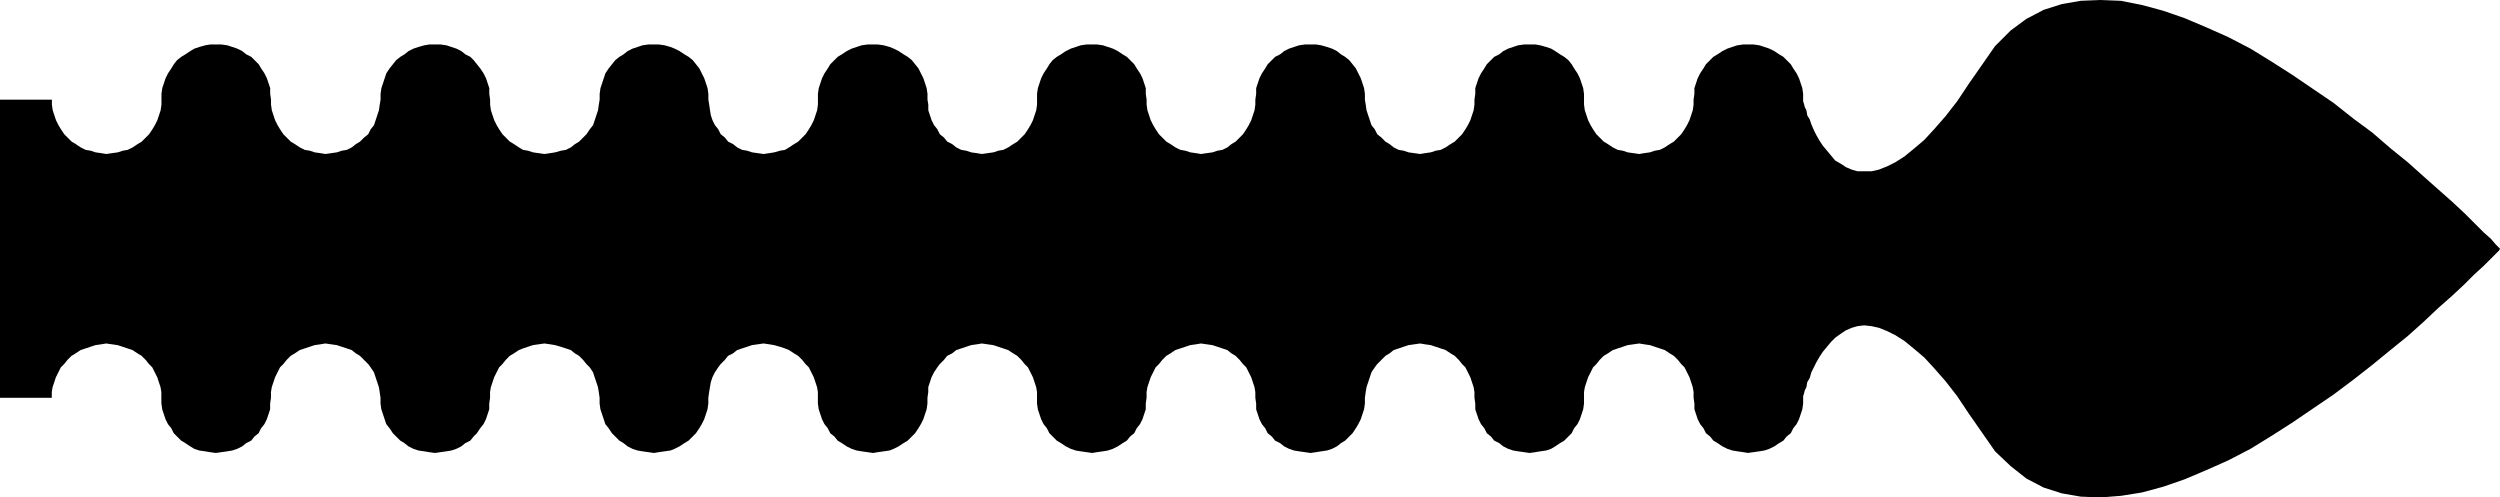
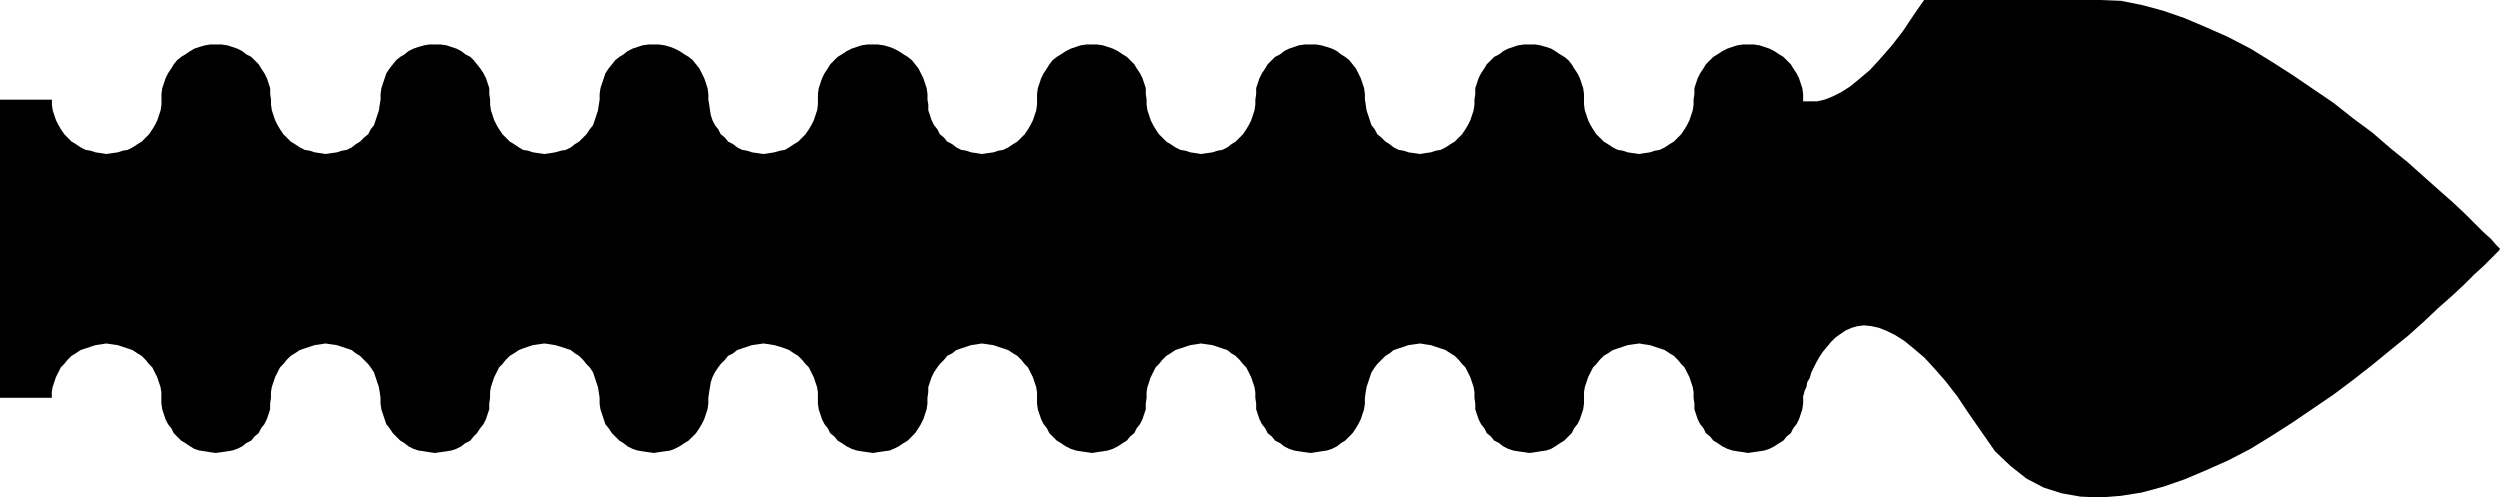
<svg xmlns="http://www.w3.org/2000/svg" xmlns:ns1="http://sodipodi.sourceforge.net/DTD/sodipodi-0.dtd" xmlns:ns2="http://www.inkscape.org/namespaces/inkscape" version="1.0" width="129.766mm" height="25.822mm" id="svg1" ns1:docname="Arrow 0256.wmf">
  <ns1:namedview id="namedview1" pagecolor="#ffffff" bordercolor="#000000" borderopacity="0.25" ns2:showpageshadow="2" ns2:pageopacity="0.0" ns2:pagecheckerboard="0" ns2:deskcolor="#d1d1d1" ns2:document-units="mm" />
  <defs id="defs1">
    <pattern id="WMFhbasepattern" patternUnits="userSpaceOnUse" width="6" height="6" x="0" y="0" />
  </defs>
-   <path style="fill:#000000;fill-opacity:1;fill-rule:evenodd;stroke:none" d="m 0,19.551 h 10.181 v 0.969 l 0.162,1.131 0.323,0.969 0.323,0.969 0.485,0.969 0.485,0.808 0.646,0.969 0.646,0.646 0.808,0.808 0.808,0.485 0.97,0.646 0.97,0.485 0.97,0.162 0.97,0.323 1.131,0.162 0.97,0.162 1.131,-0.162 1.131,-0.162 0.97,-0.323 0.97,-0.162 0.97,-0.485 0.97,-0.646 0.808,-0.485 0.808,-0.808 0.646,-0.646 0.646,-0.969 0.485,-0.808 0.485,-0.969 0.323,-0.969 0.323,-0.969 0.162,-1.131 v -0.969 -1.131 l 0.162,-1.131 0.323,-0.969 0.323,-0.969 0.485,-0.969 0.646,-0.969 0.485,-0.808 0.646,-0.808 0.808,-0.646 0.808,-0.485 0.97,-0.646 0.808,-0.485 0.97,-0.323 1.131,-0.323 0.97,-0.162 h 1.131 1.131 l 1.131,0.162 0.97,0.323 0.97,0.323 0.97,0.485 0.808,0.646 0.97,0.485 0.646,0.646 0.808,0.808 0.485,0.808 0.646,0.969 0.485,0.969 0.323,0.969 0.323,0.969 v 1.131 l 0.162,1.131 v 0.969 l 0.162,1.131 0.323,0.969 0.323,0.969 0.485,0.969 0.485,0.808 0.646,0.969 0.646,0.646 0.808,0.808 0.808,0.485 0.97,0.646 0.97,0.485 0.97,0.162 0.97,0.323 1.131,0.162 0.97,0.162 1.131,-0.162 1.131,-0.162 0.97,-0.323 0.97,-0.162 0.97,-0.485 0.808,-0.646 0.808,-0.485 0.808,-0.808 0.808,-0.646 0.485,-0.969 0.646,-0.808 0.323,-0.969 0.323,-0.969 0.323,-0.969 0.162,-1.131 0.162,-0.969 v -1.131 l 0.162,-1.131 0.323,-0.969 0.323,-0.969 0.323,-0.969 0.646,-0.969 0.646,-0.808 0.646,-0.808 0.808,-0.646 0.808,-0.485 0.808,-0.646 0.97,-0.485 0.97,-0.323 1.131,-0.323 0.97,-0.162 h 1.131 1.131 l 1.131,0.162 0.97,0.323 0.97,0.323 0.97,0.485 0.808,0.646 0.97,0.485 0.646,0.646 0.646,0.808 0.646,0.808 0.646,0.969 0.485,0.969 0.323,0.969 0.323,0.969 v 1.131 l 0.162,1.131 v 0.969 l 0.162,1.131 0.323,0.969 0.323,0.969 0.485,0.969 0.485,0.808 0.646,0.969 0.646,0.646 0.808,0.808 0.808,0.485 0.97,0.646 0.808,0.485 0.97,0.162 0.97,0.323 1.131,0.162 1.131,0.162 1.131,-0.162 0.97,-0.162 1.131,-0.323 0.97,-0.162 0.97,-0.485 0.808,-0.646 0.808,-0.485 0.808,-0.808 0.646,-0.646 0.646,-0.969 0.646,-0.808 0.323,-0.969 0.323,-0.969 0.323,-0.969 0.162,-1.131 0.162,-0.969 v -1.131 l 0.162,-1.131 0.323,-0.969 0.323,-0.969 0.323,-0.969 0.646,-0.969 0.646,-0.808 0.646,-0.808 0.808,-0.646 0.808,-0.485 0.808,-0.646 0.97,-0.485 0.97,-0.323 0.97,-0.323 1.131,-0.162 h 1.131 0.97 l 1.131,0.162 1.131,0.323 0.808,0.323 0.97,0.485 0.97,0.646 0.808,0.485 0.808,0.646 0.646,0.808 0.646,0.808 0.485,0.969 0.485,0.969 0.323,0.969 0.323,0.969 0.162,1.131 v 1.131 l 0.162,0.969 0.162,1.131 0.162,0.969 0.323,0.969 0.485,0.969 0.646,0.808 0.485,0.969 0.808,0.646 0.646,0.808 0.97,0.485 0.808,0.646 0.97,0.485 0.97,0.162 0.97,0.323 1.131,0.162 1.131,0.162 1.131,-0.162 0.97,-0.162 1.131,-0.323 0.97,-0.162 0.808,-0.485 0.97,-0.646 0.808,-0.485 0.808,-0.808 0.646,-0.646 0.646,-0.969 0.485,-0.808 0.485,-0.969 0.323,-0.969 0.323,-0.969 0.162,-1.131 v -0.969 -1.131 l 0.162,-1.131 0.323,-0.969 0.323,-0.969 0.485,-0.969 0.646,-0.969 0.485,-0.808 0.808,-0.808 0.646,-0.646 0.808,-0.485 0.97,-0.646 0.97,-0.485 0.97,-0.323 0.97,-0.323 1.131,-0.162 h 1.131 0.97 l 1.131,0.162 1.131,0.323 0.808,0.323 0.97,0.485 0.97,0.646 0.808,0.485 0.808,0.646 0.646,0.808 0.646,0.808 0.485,0.969 0.485,0.969 0.323,0.969 0.323,0.969 0.162,1.131 v 1.131 l 0.162,0.969 v 1.131 l 0.323,0.969 0.323,0.969 0.485,0.969 0.646,0.808 0.485,0.969 0.808,0.646 0.646,0.808 0.97,0.485 0.808,0.646 0.97,0.485 0.97,0.162 0.97,0.323 1.131,0.162 0.97,0.162 1.131,-0.162 1.131,-0.162 0.97,-0.323 0.97,-0.162 0.97,-0.485 0.97,-0.646 0.808,-0.485 0.808,-0.808 0.646,-0.646 0.646,-0.969 0.485,-0.808 0.485,-0.969 0.323,-0.969 0.323,-0.969 0.162,-1.131 v -0.969 -1.131 l 0.162,-1.131 0.323,-0.969 0.323,-0.969 0.485,-0.969 0.646,-0.969 0.485,-0.808 0.646,-0.808 0.808,-0.646 0.808,-0.485 0.97,-0.646 0.97,-0.485 0.97,-0.323 0.97,-0.323 1.131,-0.162 h 1.131 0.97 l 1.131,0.162 0.97,0.323 0.97,0.323 0.97,0.485 0.97,0.646 0.808,0.485 0.646,0.646 0.808,0.808 0.485,0.808 0.646,0.969 0.485,0.969 0.323,0.969 0.323,0.969 v 1.131 l 0.162,1.131 v 0.969 l 0.162,1.131 0.323,0.969 0.323,0.969 0.485,0.969 0.485,0.808 0.646,0.969 0.646,0.646 0.808,0.808 0.808,0.485 0.97,0.646 0.97,0.485 0.97,0.162 0.97,0.323 1.131,0.162 0.97,0.162 1.131,-0.162 1.131,-0.162 0.97,-0.323 0.97,-0.162 0.97,-0.485 0.808,-0.646 0.808,-0.485 0.808,-0.808 0.646,-0.646 0.646,-0.969 0.485,-0.808 0.485,-0.969 0.323,-0.969 0.323,-0.969 0.162,-1.131 v -0.969 l 0.162,-1.131 v -1.131 l 0.323,-0.969 0.323,-0.969 0.485,-0.969 0.646,-0.969 0.485,-0.808 0.808,-0.808 0.646,-0.646 0.97,-0.485 0.808,-0.646 0.97,-0.485 0.97,-0.323 0.97,-0.323 1.131,-0.162 h 1.131 1.131 l 0.97,0.162 1.131,0.323 0.97,0.323 0.97,0.485 0.808,0.646 0.808,0.485 0.808,0.646 0.646,0.808 0.646,0.808 0.485,0.969 0.485,0.969 0.323,0.969 0.323,0.969 0.162,1.131 v 1.131 l 0.162,0.969 0.162,1.131 0.323,0.969 0.323,0.969 0.323,0.969 0.646,0.808 0.485,0.969 0.808,0.646 0.808,0.808 0.808,0.485 0.808,0.646 0.97,0.485 0.97,0.162 0.97,0.323 1.131,0.162 1.131,0.162 0.97,-0.162 1.131,-0.162 0.97,-0.323 0.97,-0.162 0.97,-0.485 0.97,-0.646 0.808,-0.485 0.808,-0.808 0.646,-0.646 0.646,-0.969 0.485,-0.808 0.485,-0.969 0.323,-0.969 0.323,-0.969 0.162,-1.131 v -0.969 l 0.162,-1.131 v -1.131 l 0.323,-0.969 0.323,-0.969 0.485,-0.969 0.646,-0.969 0.485,-0.808 0.808,-0.808 0.646,-0.646 0.97,-0.485 0.808,-0.646 0.97,-0.485 0.97,-0.323 0.97,-0.323 1.131,-0.162 h 1.131 1.131 l 0.97,0.162 1.131,0.323 0.97,0.323 0.808,0.485 0.97,0.646 0.808,0.485 0.808,0.646 0.646,0.808 0.485,0.808 0.646,0.969 0.485,0.969 0.323,0.969 0.323,0.969 0.162,1.131 v 1.131 0.969 l 0.162,1.131 0.323,0.969 0.323,0.969 0.485,0.969 0.485,0.808 0.646,0.969 0.646,0.646 0.808,0.808 0.808,0.485 0.97,0.646 0.97,0.485 0.97,0.162 0.97,0.323 1.131,0.162 1.131,0.162 0.97,-0.162 1.131,-0.162 0.97,-0.323 0.97,-0.162 0.97,-0.485 0.97,-0.646 0.808,-0.485 0.808,-0.808 0.646,-0.646 0.646,-0.969 0.485,-0.808 0.485,-0.969 0.323,-0.969 0.323,-0.969 0.162,-1.131 v -0.969 l 0.162,-1.131 v -1.131 l 0.323,-0.969 0.323,-0.969 0.485,-0.969 0.646,-0.969 0.485,-0.808 0.808,-0.808 0.646,-0.646 0.808,-0.485 0.97,-0.646 0.97,-0.485 0.97,-0.323 0.97,-0.323 1.131,-0.162 h 0.97 1.131 l 1.131,0.162 0.97,0.323 0.97,0.323 0.97,0.485 0.97,0.646 0.808,0.485 0.646,0.646 0.808,0.808 0.485,0.808 0.646,0.969 0.485,0.969 0.323,0.969 0.323,0.969 0.162,1.131 v 1.131 0 0.323 l 0.162,0.485 0.162,0.646 0.323,0.646 0.162,0.969 0.485,0.808 0.323,0.969 0.485,1.131 0.485,0.969 0.646,1.131 0.646,0.969 0.808,0.969 0.808,0.969 0.808,0.969 1.131,0.646 0.97,0.646 1.131,0.485 1.131,0.323 h 1.293 1.454 l 1.454,-0.323 1.616,-0.646 1.616,-0.808 1.778,-1.131 1.778,-1.454 2.101,-1.777 1.939,-2.101 2.262,-2.585 2.262,-2.908 2.262,-3.393 2.586,-3.716 2.586,-3.716 3.07,-3.07 3.07,-2.262 3.394,-1.777 3.555,-1.131 3.717,-0.646 L 412.08,0 l 4.04,0.162 4.04,0.808 4.202,1.131 4.202,1.454 4.202,1.777 4.363,1.939 4.363,2.262 4.202,2.585 4.04,2.585 4.04,2.747 4.04,2.747 3.878,3.07 3.717,2.747 3.555,3.07 3.394,2.747 3.07,2.747 2.909,2.585 2.747,2.424 2.424,2.262 1.939,1.939 1.778,1.777 1.454,1.293 0.97,1.131 0.646,0.646 0.162,0.162 -0.162,0.323 -0.646,0.646 -0.97,0.969 -1.454,1.454 -1.778,1.616 -1.939,1.939 -2.424,2.262 -2.747,2.424 -2.909,2.747 -3.07,2.747 -3.394,2.747 -3.555,2.908 -3.717,2.908 -3.878,2.908 -4.04,2.747 -4.04,2.747 -4.04,2.585 -4.202,2.585 -4.363,2.262 -4.363,1.939 -4.202,1.777 -4.202,1.454 -4.202,1.131 -4.04,0.646 -4.04,0.323 -3.878,-0.162 -3.717,-0.646 -3.555,-1.131 -3.394,-1.777 -3.07,-2.424 -3.07,-2.908 -2.586,-3.716 -2.586,-3.716 -2.262,-3.393 -2.262,-2.908 -2.262,-2.585 -1.939,-2.101 -2.101,-1.777 -1.778,-1.454 -1.778,-1.131 -1.616,-0.808 -1.616,-0.646 -1.454,-0.323 -1.454,-0.162 -1.293,0.162 -1.131,0.323 -1.131,0.485 -0.97,0.646 -1.131,0.808 -0.808,0.808 -0.808,0.969 -0.808,0.969 -0.646,0.969 -0.646,1.131 -0.485,0.969 -0.485,0.969 -0.323,1.131 -0.485,0.808 -0.162,0.969 -0.323,0.646 -0.162,0.646 -0.162,0.485 v 0.162 0.162 1.131 l -0.162,1.131 -0.323,0.969 -0.323,0.969 -0.485,0.969 -0.646,0.808 -0.485,0.969 -0.808,0.646 -0.646,0.808 -0.808,0.485 -0.97,0.646 -0.97,0.485 -0.97,0.323 -0.97,0.162 -1.131,0.162 -1.131,0.162 -0.97,-0.162 -1.131,-0.162 -0.97,-0.162 -0.97,-0.323 -0.97,-0.485 -0.97,-0.646 -0.808,-0.485 -0.646,-0.808 -0.808,-0.646 -0.485,-0.969 -0.646,-0.808 -0.485,-0.969 -0.323,-0.969 -0.323,-0.969 v -1.131 l -0.162,-1.131 V 76.912 l -0.162,-0.969 -0.323,-0.969 -0.323,-0.969 -0.485,-0.969 -0.485,-0.969 -0.646,-0.646 -0.646,-0.808 -0.808,-0.808 -0.808,-0.485 -0.97,-0.646 -0.97,-0.323 -0.97,-0.323 -0.97,-0.323 -1.131,-0.162 -0.97,-0.162 -1.131,0.162 -1.131,0.162 -0.97,0.323 -0.97,0.323 -0.97,0.323 -0.97,0.646 -0.808,0.485 -0.808,0.808 -0.646,0.808 -0.646,0.646 -0.485,0.969 -0.485,0.969 -0.323,0.969 -0.323,0.969 -0.162,0.969 v 1.131 1.131 l -0.162,1.131 -0.323,0.969 -0.323,0.969 -0.485,0.969 -0.646,0.808 -0.485,0.969 -0.646,0.646 -0.808,0.808 -0.808,0.485 -0.97,0.646 -0.808,0.485 -0.97,0.323 -1.131,0.162 -0.97,0.162 -1.131,0.162 -1.131,-0.162 -1.131,-0.162 -0.97,-0.162 -0.97,-0.323 -0.97,-0.485 -0.808,-0.646 -0.97,-0.485 -0.646,-0.808 -0.808,-0.646 -0.485,-0.969 -0.646,-0.808 -0.485,-0.969 -0.323,-0.969 -0.323,-0.969 v -1.131 l -0.162,-1.131 V 76.912 l -0.162,-0.969 -0.323,-0.969 -0.323,-0.969 -0.485,-0.969 -0.485,-0.969 -0.646,-0.646 -0.646,-0.808 -0.808,-0.808 -0.808,-0.485 -0.97,-0.646 -0.97,-0.323 -0.97,-0.323 -0.97,-0.323 -1.131,-0.162 -0.97,-0.162 -1.131,0.162 -1.131,0.162 -0.97,0.323 -0.97,0.323 -0.97,0.323 -0.808,0.646 -0.808,0.485 -0.808,0.808 -0.808,0.808 -0.485,0.646 -0.646,0.969 -0.323,0.969 -0.323,0.969 -0.323,0.969 -0.162,0.969 -0.162,1.131 v 1.131 l -0.162,1.131 -0.323,0.969 -0.323,0.969 -0.485,0.969 -0.485,0.808 -0.646,0.969 -0.646,0.646 -0.808,0.808 -0.808,0.485 -0.808,0.646 -0.97,0.485 -0.97,0.323 -1.131,0.162 -0.97,0.162 -1.131,0.162 -1.131,-0.162 -1.131,-0.162 -0.97,-0.162 -0.97,-0.323 -0.97,-0.485 -0.808,-0.646 -0.97,-0.485 -0.646,-0.808 -0.808,-0.646 -0.485,-0.969 -0.646,-0.808 -0.485,-0.969 -0.323,-0.969 -0.323,-0.969 v -1.131 l -0.162,-1.131 V 76.912 l -0.162,-0.969 -0.323,-0.969 -0.323,-0.969 -0.485,-0.969 -0.485,-0.969 -0.646,-0.646 -0.646,-0.808 -0.808,-0.808 -0.808,-0.485 -0.808,-0.646 -0.97,-0.323 -0.97,-0.323 -0.97,-0.323 -1.131,-0.162 -1.131,-0.162 -0.97,0.162 -1.131,0.162 -0.97,0.323 -0.97,0.323 -0.97,0.323 -0.97,0.646 -0.808,0.485 -0.808,0.808 -0.646,0.808 -0.646,0.646 -0.485,0.969 -0.485,0.969 -0.323,0.969 -0.323,0.969 -0.162,0.969 v 1.131 l -0.162,1.131 v 1.131 l -0.323,0.969 -0.323,0.969 -0.485,0.969 -0.646,0.808 -0.485,0.969 -0.808,0.646 -0.646,0.808 -0.808,0.485 -0.97,0.646 -0.97,0.485 -0.97,0.323 -0.97,0.162 -1.131,0.162 -0.97,0.162 -1.131,-0.162 -1.131,-0.162 -0.97,-0.162 -0.97,-0.323 -0.97,-0.485 -0.97,-0.646 -0.808,-0.485 -0.808,-0.808 -0.646,-0.646 -0.485,-0.969 -0.646,-0.808 -0.485,-0.969 -0.323,-0.969 -0.323,-0.969 -0.162,-1.131 V 78.043 76.912 l -0.162,-0.969 -0.323,-0.969 -0.323,-0.969 -0.485,-0.969 -0.485,-0.969 -0.646,-0.646 -0.646,-0.808 -0.808,-0.808 -0.808,-0.485 -0.97,-0.646 -0.97,-0.323 -0.97,-0.323 -0.97,-0.323 -1.131,-0.162 -1.131,-0.162 -0.97,0.162 -1.131,0.162 -0.97,0.323 -0.97,0.323 -0.97,0.323 -0.808,0.646 -0.97,0.485 -0.646,0.808 -0.808,0.808 -0.485,0.646 -0.646,0.969 -0.485,0.969 -0.323,0.969 -0.323,0.969 v 0.969 l -0.162,1.131 v 1.131 l -0.162,1.131 -0.323,0.969 -0.323,0.969 -0.485,0.969 -0.485,0.808 -0.646,0.969 -0.646,0.646 -0.808,0.808 -0.808,0.485 -0.97,0.646 -0.97,0.485 -0.808,0.323 -1.131,0.162 -1.131,0.162 -0.97,0.162 -1.131,-0.162 -1.131,-0.162 -0.97,-0.162 -0.97,-0.323 -0.97,-0.485 -0.97,-0.646 -0.808,-0.485 -0.646,-0.808 -0.808,-0.646 -0.485,-0.969 -0.646,-0.808 -0.485,-0.969 -0.323,-0.969 -0.323,-0.969 -0.162,-1.131 V 78.043 76.912 l -0.162,-0.969 -0.323,-0.969 -0.323,-0.969 -0.485,-0.969 -0.485,-0.969 -0.646,-0.646 -0.646,-0.808 -0.808,-0.808 -0.808,-0.485 -0.97,-0.646 -0.808,-0.323 -0.97,-0.323 -1.131,-0.323 -0.97,-0.162 -1.131,-0.162 -1.131,0.162 -1.131,0.162 -0.97,0.323 -0.97,0.323 -0.97,0.323 -0.808,0.646 -0.97,0.485 -0.646,0.808 -0.808,0.808 -0.485,0.646 -0.646,0.969 -0.485,0.969 -0.323,0.969 -0.162,0.969 -0.162,0.969 -0.162,1.131 v 1.131 l -0.162,1.131 -0.323,0.969 -0.323,0.969 -0.485,0.969 -0.485,0.808 -0.646,0.969 -0.646,0.646 -0.808,0.808 -0.808,0.485 -0.97,0.646 -0.97,0.485 -0.808,0.323 -1.131,0.162 -1.131,0.162 -0.97,0.162 -1.131,-0.162 -1.131,-0.162 -0.97,-0.162 -0.97,-0.323 -0.97,-0.485 -0.808,-0.646 -0.808,-0.485 -0.808,-0.808 -0.646,-0.646 -0.646,-0.969 -0.646,-0.808 -0.323,-0.969 -0.323,-0.969 -0.323,-0.969 -0.162,-1.131 v -1.131 l -0.162,-1.131 -0.162,-0.969 -0.323,-0.969 -0.323,-0.969 -0.323,-0.969 -0.646,-0.969 -0.646,-0.646 -0.646,-0.808 -0.808,-0.808 -0.808,-0.485 -0.808,-0.646 -0.97,-0.323 -0.97,-0.323 -1.131,-0.323 -0.97,-0.162 -1.131,-0.162 -1.131,0.162 -1.131,0.162 -0.97,0.323 -0.97,0.323 -0.808,0.323 -0.97,0.646 -0.808,0.485 -0.808,0.808 -0.646,0.808 -0.646,0.646 -0.485,0.969 -0.485,0.969 -0.323,0.969 -0.323,0.969 -0.162,0.969 v 1.131 l -0.162,1.131 v 1.131 l -0.323,0.969 -0.323,0.969 -0.485,0.969 -0.646,0.808 -0.646,0.969 -0.646,0.646 -0.646,0.808 -0.97,0.485 -0.808,0.646 -0.97,0.485 -0.97,0.323 -0.97,0.162 -1.131,0.162 -1.131,0.162 -1.131,-0.162 -0.97,-0.162 -1.131,-0.162 -0.97,-0.323 -0.97,-0.485 -0.808,-0.646 -0.808,-0.485 -0.808,-0.808 -0.646,-0.646 -0.646,-0.969 -0.646,-0.808 -0.323,-0.969 -0.323,-0.969 -0.323,-0.969 -0.162,-1.131 v -1.131 l -0.162,-1.131 -0.162,-0.969 -0.323,-0.969 -0.323,-0.969 -0.323,-0.969 -0.646,-0.969 -0.485,-0.646 -0.808,-0.808 -0.808,-0.808 -0.808,-0.485 -0.808,-0.646 -0.97,-0.323 -0.97,-0.323 -0.97,-0.323 -1.131,-0.162 -1.131,-0.162 -0.97,0.162 -1.131,0.162 -0.97,0.323 -0.97,0.323 -0.97,0.323 -0.97,0.646 -0.808,0.485 -0.808,0.808 -0.646,0.808 -0.646,0.646 -0.485,0.969 -0.485,0.969 -0.323,0.969 -0.323,0.969 -0.162,0.969 v 1.131 l -0.162,1.131 v 1.131 l -0.323,0.969 -0.323,0.969 -0.485,0.969 -0.646,0.808 -0.485,0.969 -0.808,0.646 -0.646,0.808 -0.97,0.485 -0.808,0.646 -0.97,0.485 -0.97,0.323 -0.97,0.162 -1.131,0.162 -1.131,0.162 -1.131,-0.162 -0.97,-0.162 -1.131,-0.162 -0.97,-0.323 -0.808,-0.485 -0.97,-0.646 -0.808,-0.485 -0.808,-0.808 -0.646,-0.646 -0.485,-0.969 -0.646,-0.808 -0.485,-0.969 -0.323,-0.969 -0.323,-0.969 -0.162,-1.131 V 78.043 76.912 l -0.162,-0.969 -0.323,-0.969 -0.323,-0.969 -0.485,-0.969 -0.485,-0.969 -0.646,-0.646 -0.646,-0.808 -0.808,-0.808 -0.808,-0.485 -0.97,-0.646 -0.97,-0.323 -0.97,-0.323 -0.97,-0.323 -1.131,-0.162 -1.131,-0.162 -0.97,0.162 -1.131,0.162 -0.97,0.323 -0.97,0.323 -0.97,0.323 -0.97,0.646 -0.808,0.485 -0.808,0.808 -0.646,0.808 -0.646,0.646 -0.485,0.969 -0.485,0.969 -0.323,0.969 -0.323,0.969 -0.162,0.969 v 1.131 H 0 Z" id="path1" />
+   <path style="fill:#000000;fill-opacity:1;fill-rule:evenodd;stroke:none" d="m 0,19.551 h 10.181 v 0.969 l 0.162,1.131 0.323,0.969 0.323,0.969 0.485,0.969 0.485,0.808 0.646,0.969 0.646,0.646 0.808,0.808 0.808,0.485 0.97,0.646 0.97,0.485 0.97,0.162 0.97,0.323 1.131,0.162 0.97,0.162 1.131,-0.162 1.131,-0.162 0.97,-0.323 0.97,-0.162 0.97,-0.485 0.97,-0.646 0.808,-0.485 0.808,-0.808 0.646,-0.646 0.646,-0.969 0.485,-0.808 0.485,-0.969 0.323,-0.969 0.323,-0.969 0.162,-1.131 v -0.969 -1.131 l 0.162,-1.131 0.323,-0.969 0.323,-0.969 0.485,-0.969 0.646,-0.969 0.485,-0.808 0.646,-0.808 0.808,-0.646 0.808,-0.485 0.97,-0.646 0.808,-0.485 0.97,-0.323 1.131,-0.323 0.97,-0.162 h 1.131 1.131 l 1.131,0.162 0.97,0.323 0.97,0.323 0.97,0.485 0.808,0.646 0.97,0.485 0.646,0.646 0.808,0.808 0.485,0.808 0.646,0.969 0.485,0.969 0.323,0.969 0.323,0.969 v 1.131 l 0.162,1.131 v 0.969 l 0.162,1.131 0.323,0.969 0.323,0.969 0.485,0.969 0.485,0.808 0.646,0.969 0.646,0.646 0.808,0.808 0.808,0.485 0.97,0.646 0.97,0.485 0.97,0.162 0.97,0.323 1.131,0.162 0.97,0.162 1.131,-0.162 1.131,-0.162 0.97,-0.323 0.97,-0.162 0.97,-0.485 0.808,-0.646 0.808,-0.485 0.808,-0.808 0.808,-0.646 0.485,-0.969 0.646,-0.808 0.323,-0.969 0.323,-0.969 0.323,-0.969 0.162,-1.131 0.162,-0.969 v -1.131 l 0.162,-1.131 0.323,-0.969 0.323,-0.969 0.323,-0.969 0.646,-0.969 0.646,-0.808 0.646,-0.808 0.808,-0.646 0.808,-0.485 0.808,-0.646 0.97,-0.485 0.97,-0.323 1.131,-0.323 0.97,-0.162 h 1.131 1.131 l 1.131,0.162 0.97,0.323 0.97,0.323 0.97,0.485 0.808,0.646 0.97,0.485 0.646,0.646 0.646,0.808 0.646,0.808 0.646,0.969 0.485,0.969 0.323,0.969 0.323,0.969 v 1.131 l 0.162,1.131 v 0.969 l 0.162,1.131 0.323,0.969 0.323,0.969 0.485,0.969 0.485,0.808 0.646,0.969 0.646,0.646 0.808,0.808 0.808,0.485 0.97,0.646 0.808,0.485 0.97,0.162 0.97,0.323 1.131,0.162 1.131,0.162 1.131,-0.162 0.97,-0.162 1.131,-0.323 0.97,-0.162 0.97,-0.485 0.808,-0.646 0.808,-0.485 0.808,-0.808 0.646,-0.646 0.646,-0.969 0.646,-0.808 0.323,-0.969 0.323,-0.969 0.323,-0.969 0.162,-1.131 0.162,-0.969 v -1.131 l 0.162,-1.131 0.323,-0.969 0.323,-0.969 0.323,-0.969 0.646,-0.969 0.646,-0.808 0.646,-0.808 0.808,-0.646 0.808,-0.485 0.808,-0.646 0.97,-0.485 0.97,-0.323 0.97,-0.323 1.131,-0.162 h 1.131 0.97 l 1.131,0.162 1.131,0.323 0.808,0.323 0.97,0.485 0.97,0.646 0.808,0.485 0.808,0.646 0.646,0.808 0.646,0.808 0.485,0.969 0.485,0.969 0.323,0.969 0.323,0.969 0.162,1.131 v 1.131 l 0.162,0.969 0.162,1.131 0.162,0.969 0.323,0.969 0.485,0.969 0.646,0.808 0.485,0.969 0.808,0.646 0.646,0.808 0.97,0.485 0.808,0.646 0.97,0.485 0.97,0.162 0.97,0.323 1.131,0.162 1.131,0.162 1.131,-0.162 0.97,-0.162 1.131,-0.323 0.97,-0.162 0.808,-0.485 0.97,-0.646 0.808,-0.485 0.808,-0.808 0.646,-0.646 0.646,-0.969 0.485,-0.808 0.485,-0.969 0.323,-0.969 0.323,-0.969 0.162,-1.131 v -0.969 -1.131 l 0.162,-1.131 0.323,-0.969 0.323,-0.969 0.485,-0.969 0.646,-0.969 0.485,-0.808 0.808,-0.808 0.646,-0.646 0.808,-0.485 0.97,-0.646 0.97,-0.485 0.97,-0.323 0.97,-0.323 1.131,-0.162 h 1.131 0.97 l 1.131,0.162 1.131,0.323 0.808,0.323 0.97,0.485 0.97,0.646 0.808,0.485 0.808,0.646 0.646,0.808 0.646,0.808 0.485,0.969 0.485,0.969 0.323,0.969 0.323,0.969 0.162,1.131 v 1.131 l 0.162,0.969 v 1.131 l 0.323,0.969 0.323,0.969 0.485,0.969 0.646,0.808 0.485,0.969 0.808,0.646 0.646,0.808 0.97,0.485 0.808,0.646 0.97,0.485 0.97,0.162 0.97,0.323 1.131,0.162 0.97,0.162 1.131,-0.162 1.131,-0.162 0.97,-0.323 0.97,-0.162 0.97,-0.485 0.97,-0.646 0.808,-0.485 0.808,-0.808 0.646,-0.646 0.646,-0.969 0.485,-0.808 0.485,-0.969 0.323,-0.969 0.323,-0.969 0.162,-1.131 v -0.969 -1.131 l 0.162,-1.131 0.323,-0.969 0.323,-0.969 0.485,-0.969 0.646,-0.969 0.485,-0.808 0.646,-0.808 0.808,-0.646 0.808,-0.485 0.97,-0.646 0.97,-0.485 0.97,-0.323 0.97,-0.323 1.131,-0.162 h 1.131 0.97 l 1.131,0.162 0.97,0.323 0.97,0.323 0.97,0.485 0.97,0.646 0.808,0.485 0.646,0.646 0.808,0.808 0.485,0.808 0.646,0.969 0.485,0.969 0.323,0.969 0.323,0.969 v 1.131 l 0.162,1.131 v 0.969 l 0.162,1.131 0.323,0.969 0.323,0.969 0.485,0.969 0.485,0.808 0.646,0.969 0.646,0.646 0.808,0.808 0.808,0.485 0.97,0.646 0.97,0.485 0.97,0.162 0.97,0.323 1.131,0.162 0.97,0.162 1.131,-0.162 1.131,-0.162 0.97,-0.323 0.97,-0.162 0.97,-0.485 0.808,-0.646 0.808,-0.485 0.808,-0.808 0.646,-0.646 0.646,-0.969 0.485,-0.808 0.485,-0.969 0.323,-0.969 0.323,-0.969 0.162,-1.131 v -0.969 l 0.162,-1.131 v -1.131 l 0.323,-0.969 0.323,-0.969 0.485,-0.969 0.646,-0.969 0.485,-0.808 0.808,-0.808 0.646,-0.646 0.97,-0.485 0.808,-0.646 0.97,-0.485 0.97,-0.323 0.97,-0.323 1.131,-0.162 h 1.131 1.131 l 0.97,0.162 1.131,0.323 0.97,0.323 0.97,0.485 0.808,0.646 0.808,0.485 0.808,0.646 0.646,0.808 0.646,0.808 0.485,0.969 0.485,0.969 0.323,0.969 0.323,0.969 0.162,1.131 v 1.131 l 0.162,0.969 0.162,1.131 0.323,0.969 0.323,0.969 0.323,0.969 0.646,0.808 0.485,0.969 0.808,0.646 0.808,0.808 0.808,0.485 0.808,0.646 0.97,0.485 0.97,0.162 0.97,0.323 1.131,0.162 1.131,0.162 0.97,-0.162 1.131,-0.162 0.97,-0.323 0.97,-0.162 0.97,-0.485 0.97,-0.646 0.808,-0.485 0.808,-0.808 0.646,-0.646 0.646,-0.969 0.485,-0.808 0.485,-0.969 0.323,-0.969 0.323,-0.969 0.162,-1.131 v -0.969 l 0.162,-1.131 v -1.131 l 0.323,-0.969 0.323,-0.969 0.485,-0.969 0.646,-0.969 0.485,-0.808 0.808,-0.808 0.646,-0.646 0.97,-0.485 0.808,-0.646 0.97,-0.485 0.97,-0.323 0.97,-0.323 1.131,-0.162 h 1.131 1.131 l 0.97,0.162 1.131,0.323 0.97,0.323 0.808,0.485 0.97,0.646 0.808,0.485 0.808,0.646 0.646,0.808 0.485,0.808 0.646,0.969 0.485,0.969 0.323,0.969 0.323,0.969 0.162,1.131 v 1.131 0.969 l 0.162,1.131 0.323,0.969 0.323,0.969 0.485,0.969 0.485,0.808 0.646,0.969 0.646,0.646 0.808,0.808 0.808,0.485 0.97,0.646 0.97,0.485 0.97,0.162 0.97,0.323 1.131,0.162 1.131,0.162 0.97,-0.162 1.131,-0.162 0.97,-0.323 0.97,-0.162 0.97,-0.485 0.97,-0.646 0.808,-0.485 0.808,-0.808 0.646,-0.646 0.646,-0.969 0.485,-0.808 0.485,-0.969 0.323,-0.969 0.323,-0.969 0.162,-1.131 v -0.969 l 0.162,-1.131 v -1.131 l 0.323,-0.969 0.323,-0.969 0.485,-0.969 0.646,-0.969 0.485,-0.808 0.808,-0.808 0.646,-0.646 0.808,-0.485 0.97,-0.646 0.97,-0.485 0.97,-0.323 0.97,-0.323 1.131,-0.162 h 0.97 1.131 l 1.131,0.162 0.97,0.323 0.97,0.323 0.97,0.485 0.97,0.646 0.808,0.485 0.646,0.646 0.808,0.808 0.485,0.808 0.646,0.969 0.485,0.969 0.323,0.969 0.323,0.969 0.162,1.131 v 1.131 0 0.323 h 1.293 1.454 l 1.454,-0.323 1.616,-0.646 1.616,-0.808 1.778,-1.131 1.778,-1.454 2.101,-1.777 1.939,-2.101 2.262,-2.585 2.262,-2.908 2.262,-3.393 2.586,-3.716 2.586,-3.716 3.07,-3.07 3.07,-2.262 3.394,-1.777 3.555,-1.131 3.717,-0.646 L 412.08,0 l 4.04,0.162 4.04,0.808 4.202,1.131 4.202,1.454 4.202,1.777 4.363,1.939 4.363,2.262 4.202,2.585 4.04,2.585 4.04,2.747 4.04,2.747 3.878,3.07 3.717,2.747 3.555,3.07 3.394,2.747 3.07,2.747 2.909,2.585 2.747,2.424 2.424,2.262 1.939,1.939 1.778,1.777 1.454,1.293 0.97,1.131 0.646,0.646 0.162,0.162 -0.162,0.323 -0.646,0.646 -0.97,0.969 -1.454,1.454 -1.778,1.616 -1.939,1.939 -2.424,2.262 -2.747,2.424 -2.909,2.747 -3.07,2.747 -3.394,2.747 -3.555,2.908 -3.717,2.908 -3.878,2.908 -4.04,2.747 -4.04,2.747 -4.04,2.585 -4.202,2.585 -4.363,2.262 -4.363,1.939 -4.202,1.777 -4.202,1.454 -4.202,1.131 -4.04,0.646 -4.04,0.323 -3.878,-0.162 -3.717,-0.646 -3.555,-1.131 -3.394,-1.777 -3.07,-2.424 -3.07,-2.908 -2.586,-3.716 -2.586,-3.716 -2.262,-3.393 -2.262,-2.908 -2.262,-2.585 -1.939,-2.101 -2.101,-1.777 -1.778,-1.454 -1.778,-1.131 -1.616,-0.808 -1.616,-0.646 -1.454,-0.323 -1.454,-0.162 -1.293,0.162 -1.131,0.323 -1.131,0.485 -0.97,0.646 -1.131,0.808 -0.808,0.808 -0.808,0.969 -0.808,0.969 -0.646,0.969 -0.646,1.131 -0.485,0.969 -0.485,0.969 -0.323,1.131 -0.485,0.808 -0.162,0.969 -0.323,0.646 -0.162,0.646 -0.162,0.485 v 0.162 0.162 1.131 l -0.162,1.131 -0.323,0.969 -0.323,0.969 -0.485,0.969 -0.646,0.808 -0.485,0.969 -0.808,0.646 -0.646,0.808 -0.808,0.485 -0.97,0.646 -0.97,0.485 -0.97,0.323 -0.97,0.162 -1.131,0.162 -1.131,0.162 -0.97,-0.162 -1.131,-0.162 -0.97,-0.162 -0.97,-0.323 -0.97,-0.485 -0.97,-0.646 -0.808,-0.485 -0.646,-0.808 -0.808,-0.646 -0.485,-0.969 -0.646,-0.808 -0.485,-0.969 -0.323,-0.969 -0.323,-0.969 v -1.131 l -0.162,-1.131 V 76.912 l -0.162,-0.969 -0.323,-0.969 -0.323,-0.969 -0.485,-0.969 -0.485,-0.969 -0.646,-0.646 -0.646,-0.808 -0.808,-0.808 -0.808,-0.485 -0.97,-0.646 -0.97,-0.323 -0.97,-0.323 -0.97,-0.323 -1.131,-0.162 -0.97,-0.162 -1.131,0.162 -1.131,0.162 -0.97,0.323 -0.97,0.323 -0.97,0.323 -0.97,0.646 -0.808,0.485 -0.808,0.808 -0.646,0.808 -0.646,0.646 -0.485,0.969 -0.485,0.969 -0.323,0.969 -0.323,0.969 -0.162,0.969 v 1.131 1.131 l -0.162,1.131 -0.323,0.969 -0.323,0.969 -0.485,0.969 -0.646,0.808 -0.485,0.969 -0.646,0.646 -0.808,0.808 -0.808,0.485 -0.97,0.646 -0.808,0.485 -0.97,0.323 -1.131,0.162 -0.97,0.162 -1.131,0.162 -1.131,-0.162 -1.131,-0.162 -0.97,-0.162 -0.97,-0.323 -0.97,-0.485 -0.808,-0.646 -0.97,-0.485 -0.646,-0.808 -0.808,-0.646 -0.485,-0.969 -0.646,-0.808 -0.485,-0.969 -0.323,-0.969 -0.323,-0.969 v -1.131 l -0.162,-1.131 V 76.912 l -0.162,-0.969 -0.323,-0.969 -0.323,-0.969 -0.485,-0.969 -0.485,-0.969 -0.646,-0.646 -0.646,-0.808 -0.808,-0.808 -0.808,-0.485 -0.97,-0.646 -0.97,-0.323 -0.97,-0.323 -0.97,-0.323 -1.131,-0.162 -0.97,-0.162 -1.131,0.162 -1.131,0.162 -0.97,0.323 -0.97,0.323 -0.97,0.323 -0.808,0.646 -0.808,0.485 -0.808,0.808 -0.808,0.808 -0.485,0.646 -0.646,0.969 -0.323,0.969 -0.323,0.969 -0.323,0.969 -0.162,0.969 -0.162,1.131 v 1.131 l -0.162,1.131 -0.323,0.969 -0.323,0.969 -0.485,0.969 -0.485,0.808 -0.646,0.969 -0.646,0.646 -0.808,0.808 -0.808,0.485 -0.808,0.646 -0.97,0.485 -0.97,0.323 -1.131,0.162 -0.97,0.162 -1.131,0.162 -1.131,-0.162 -1.131,-0.162 -0.97,-0.162 -0.97,-0.323 -0.97,-0.485 -0.808,-0.646 -0.97,-0.485 -0.646,-0.808 -0.808,-0.646 -0.485,-0.969 -0.646,-0.808 -0.485,-0.969 -0.323,-0.969 -0.323,-0.969 v -1.131 l -0.162,-1.131 V 76.912 l -0.162,-0.969 -0.323,-0.969 -0.323,-0.969 -0.485,-0.969 -0.485,-0.969 -0.646,-0.646 -0.646,-0.808 -0.808,-0.808 -0.808,-0.485 -0.808,-0.646 -0.97,-0.323 -0.97,-0.323 -0.97,-0.323 -1.131,-0.162 -1.131,-0.162 -0.97,0.162 -1.131,0.162 -0.97,0.323 -0.97,0.323 -0.97,0.323 -0.97,0.646 -0.808,0.485 -0.808,0.808 -0.646,0.808 -0.646,0.646 -0.485,0.969 -0.485,0.969 -0.323,0.969 -0.323,0.969 -0.162,0.969 v 1.131 l -0.162,1.131 v 1.131 l -0.323,0.969 -0.323,0.969 -0.485,0.969 -0.646,0.808 -0.485,0.969 -0.808,0.646 -0.646,0.808 -0.808,0.485 -0.97,0.646 -0.97,0.485 -0.97,0.323 -0.97,0.162 -1.131,0.162 -0.97,0.162 -1.131,-0.162 -1.131,-0.162 -0.97,-0.162 -0.97,-0.323 -0.97,-0.485 -0.97,-0.646 -0.808,-0.485 -0.808,-0.808 -0.646,-0.646 -0.485,-0.969 -0.646,-0.808 -0.485,-0.969 -0.323,-0.969 -0.323,-0.969 -0.162,-1.131 V 78.043 76.912 l -0.162,-0.969 -0.323,-0.969 -0.323,-0.969 -0.485,-0.969 -0.485,-0.969 -0.646,-0.646 -0.646,-0.808 -0.808,-0.808 -0.808,-0.485 -0.97,-0.646 -0.97,-0.323 -0.97,-0.323 -0.97,-0.323 -1.131,-0.162 -1.131,-0.162 -0.97,0.162 -1.131,0.162 -0.97,0.323 -0.97,0.323 -0.97,0.323 -0.808,0.646 -0.97,0.485 -0.646,0.808 -0.808,0.808 -0.485,0.646 -0.646,0.969 -0.485,0.969 -0.323,0.969 -0.323,0.969 v 0.969 l -0.162,1.131 v 1.131 l -0.162,1.131 -0.323,0.969 -0.323,0.969 -0.485,0.969 -0.485,0.808 -0.646,0.969 -0.646,0.646 -0.808,0.808 -0.808,0.485 -0.97,0.646 -0.97,0.485 -0.808,0.323 -1.131,0.162 -1.131,0.162 -0.97,0.162 -1.131,-0.162 -1.131,-0.162 -0.97,-0.162 -0.97,-0.323 -0.97,-0.485 -0.97,-0.646 -0.808,-0.485 -0.646,-0.808 -0.808,-0.646 -0.485,-0.969 -0.646,-0.808 -0.485,-0.969 -0.323,-0.969 -0.323,-0.969 -0.162,-1.131 V 78.043 76.912 l -0.162,-0.969 -0.323,-0.969 -0.323,-0.969 -0.485,-0.969 -0.485,-0.969 -0.646,-0.646 -0.646,-0.808 -0.808,-0.808 -0.808,-0.485 -0.97,-0.646 -0.808,-0.323 -0.97,-0.323 -1.131,-0.323 -0.97,-0.162 -1.131,-0.162 -1.131,0.162 -1.131,0.162 -0.97,0.323 -0.97,0.323 -0.97,0.323 -0.808,0.646 -0.97,0.485 -0.646,0.808 -0.808,0.808 -0.485,0.646 -0.646,0.969 -0.485,0.969 -0.323,0.969 -0.162,0.969 -0.162,0.969 -0.162,1.131 v 1.131 l -0.162,1.131 -0.323,0.969 -0.323,0.969 -0.485,0.969 -0.485,0.808 -0.646,0.969 -0.646,0.646 -0.808,0.808 -0.808,0.485 -0.97,0.646 -0.97,0.485 -0.808,0.323 -1.131,0.162 -1.131,0.162 -0.97,0.162 -1.131,-0.162 -1.131,-0.162 -0.97,-0.162 -0.97,-0.323 -0.97,-0.485 -0.808,-0.646 -0.808,-0.485 -0.808,-0.808 -0.646,-0.646 -0.646,-0.969 -0.646,-0.808 -0.323,-0.969 -0.323,-0.969 -0.323,-0.969 -0.162,-1.131 v -1.131 l -0.162,-1.131 -0.162,-0.969 -0.323,-0.969 -0.323,-0.969 -0.323,-0.969 -0.646,-0.969 -0.646,-0.646 -0.646,-0.808 -0.808,-0.808 -0.808,-0.485 -0.808,-0.646 -0.97,-0.323 -0.97,-0.323 -1.131,-0.323 -0.97,-0.162 -1.131,-0.162 -1.131,0.162 -1.131,0.162 -0.97,0.323 -0.97,0.323 -0.808,0.323 -0.97,0.646 -0.808,0.485 -0.808,0.808 -0.646,0.808 -0.646,0.646 -0.485,0.969 -0.485,0.969 -0.323,0.969 -0.323,0.969 -0.162,0.969 v 1.131 l -0.162,1.131 v 1.131 l -0.323,0.969 -0.323,0.969 -0.485,0.969 -0.646,0.808 -0.646,0.969 -0.646,0.646 -0.646,0.808 -0.97,0.485 -0.808,0.646 -0.97,0.485 -0.97,0.323 -0.97,0.162 -1.131,0.162 -1.131,0.162 -1.131,-0.162 -0.97,-0.162 -1.131,-0.162 -0.97,-0.323 -0.97,-0.485 -0.808,-0.646 -0.808,-0.485 -0.808,-0.808 -0.646,-0.646 -0.646,-0.969 -0.646,-0.808 -0.323,-0.969 -0.323,-0.969 -0.323,-0.969 -0.162,-1.131 v -1.131 l -0.162,-1.131 -0.162,-0.969 -0.323,-0.969 -0.323,-0.969 -0.323,-0.969 -0.646,-0.969 -0.485,-0.646 -0.808,-0.808 -0.808,-0.808 -0.808,-0.485 -0.808,-0.646 -0.97,-0.323 -0.97,-0.323 -0.97,-0.323 -1.131,-0.162 -1.131,-0.162 -0.97,0.162 -1.131,0.162 -0.97,0.323 -0.97,0.323 -0.97,0.323 -0.97,0.646 -0.808,0.485 -0.808,0.808 -0.646,0.808 -0.646,0.646 -0.485,0.969 -0.485,0.969 -0.323,0.969 -0.323,0.969 -0.162,0.969 v 1.131 l -0.162,1.131 v 1.131 l -0.323,0.969 -0.323,0.969 -0.485,0.969 -0.646,0.808 -0.485,0.969 -0.808,0.646 -0.646,0.808 -0.97,0.485 -0.808,0.646 -0.97,0.485 -0.97,0.323 -0.97,0.162 -1.131,0.162 -1.131,0.162 -1.131,-0.162 -0.97,-0.162 -1.131,-0.162 -0.97,-0.323 -0.808,-0.485 -0.97,-0.646 -0.808,-0.485 -0.808,-0.808 -0.646,-0.646 -0.485,-0.969 -0.646,-0.808 -0.485,-0.969 -0.323,-0.969 -0.323,-0.969 -0.162,-1.131 V 78.043 76.912 l -0.162,-0.969 -0.323,-0.969 -0.323,-0.969 -0.485,-0.969 -0.485,-0.969 -0.646,-0.646 -0.646,-0.808 -0.808,-0.808 -0.808,-0.485 -0.97,-0.646 -0.97,-0.323 -0.97,-0.323 -0.97,-0.323 -1.131,-0.162 -1.131,-0.162 -0.97,0.162 -1.131,0.162 -0.97,0.323 -0.97,0.323 -0.97,0.323 -0.97,0.646 -0.808,0.485 -0.808,0.808 -0.646,0.808 -0.646,0.646 -0.485,0.969 -0.485,0.969 -0.323,0.969 -0.323,0.969 -0.162,0.969 v 1.131 H 0 Z" id="path1" />
</svg>